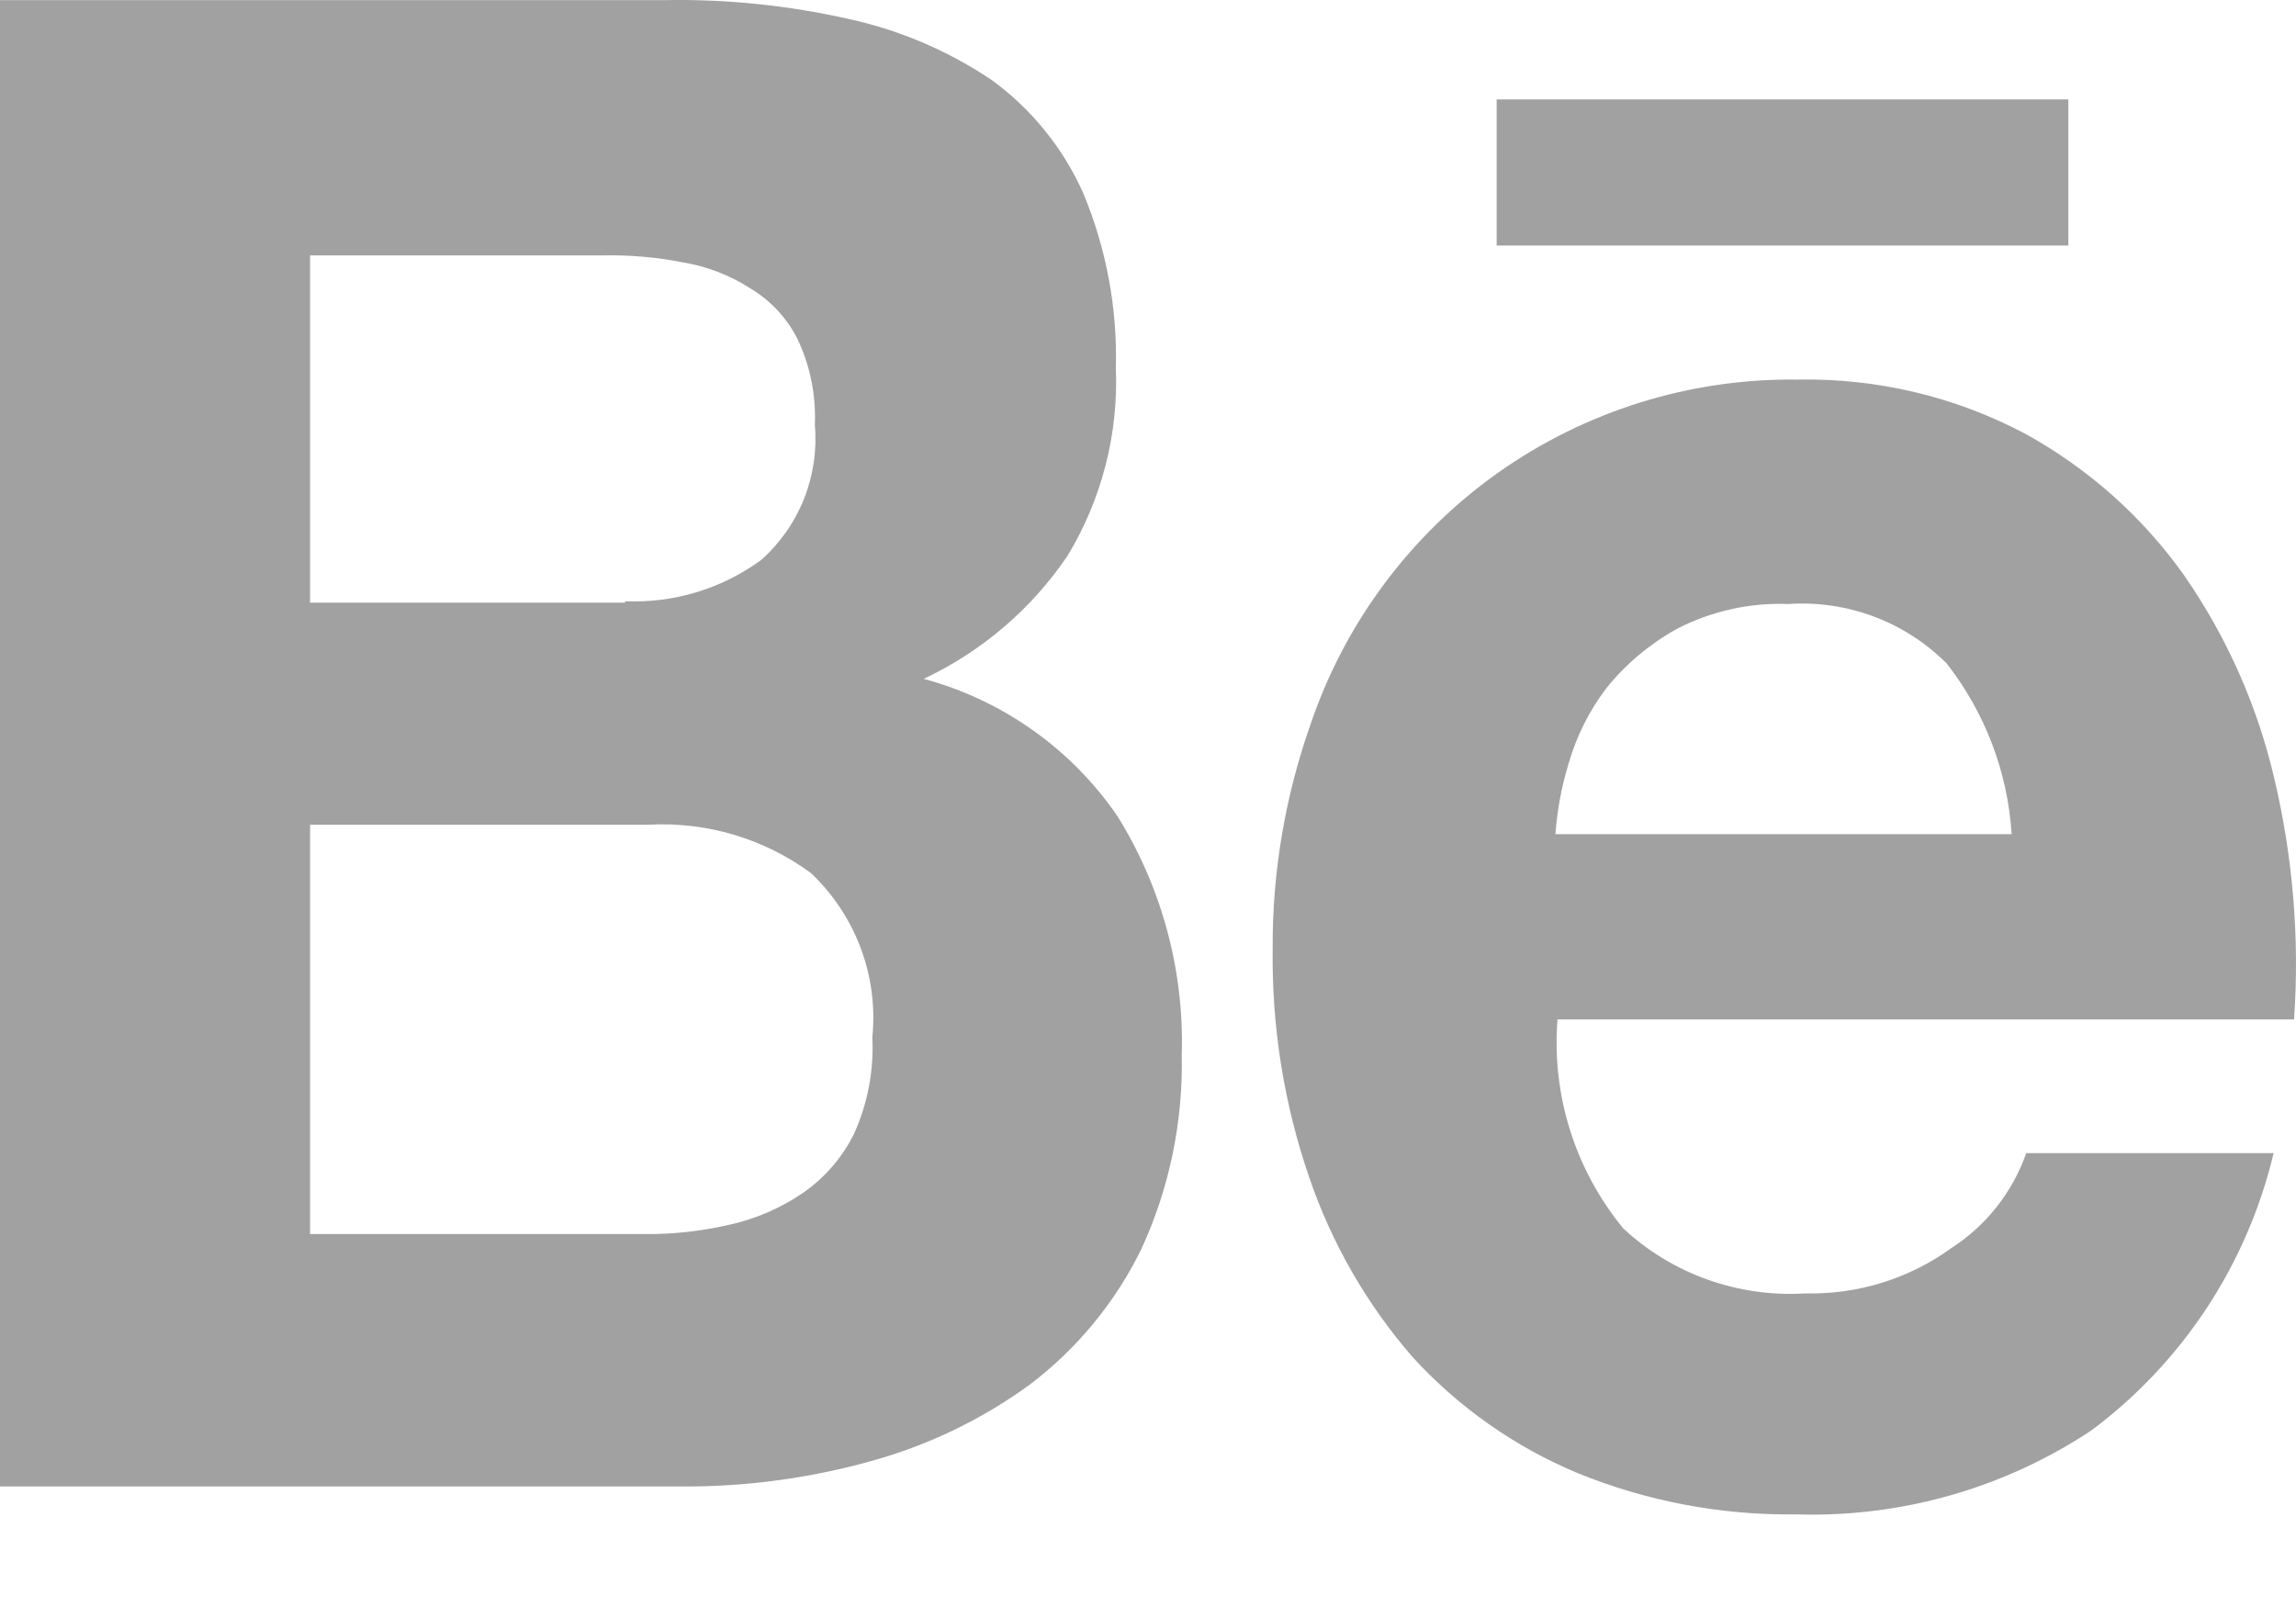
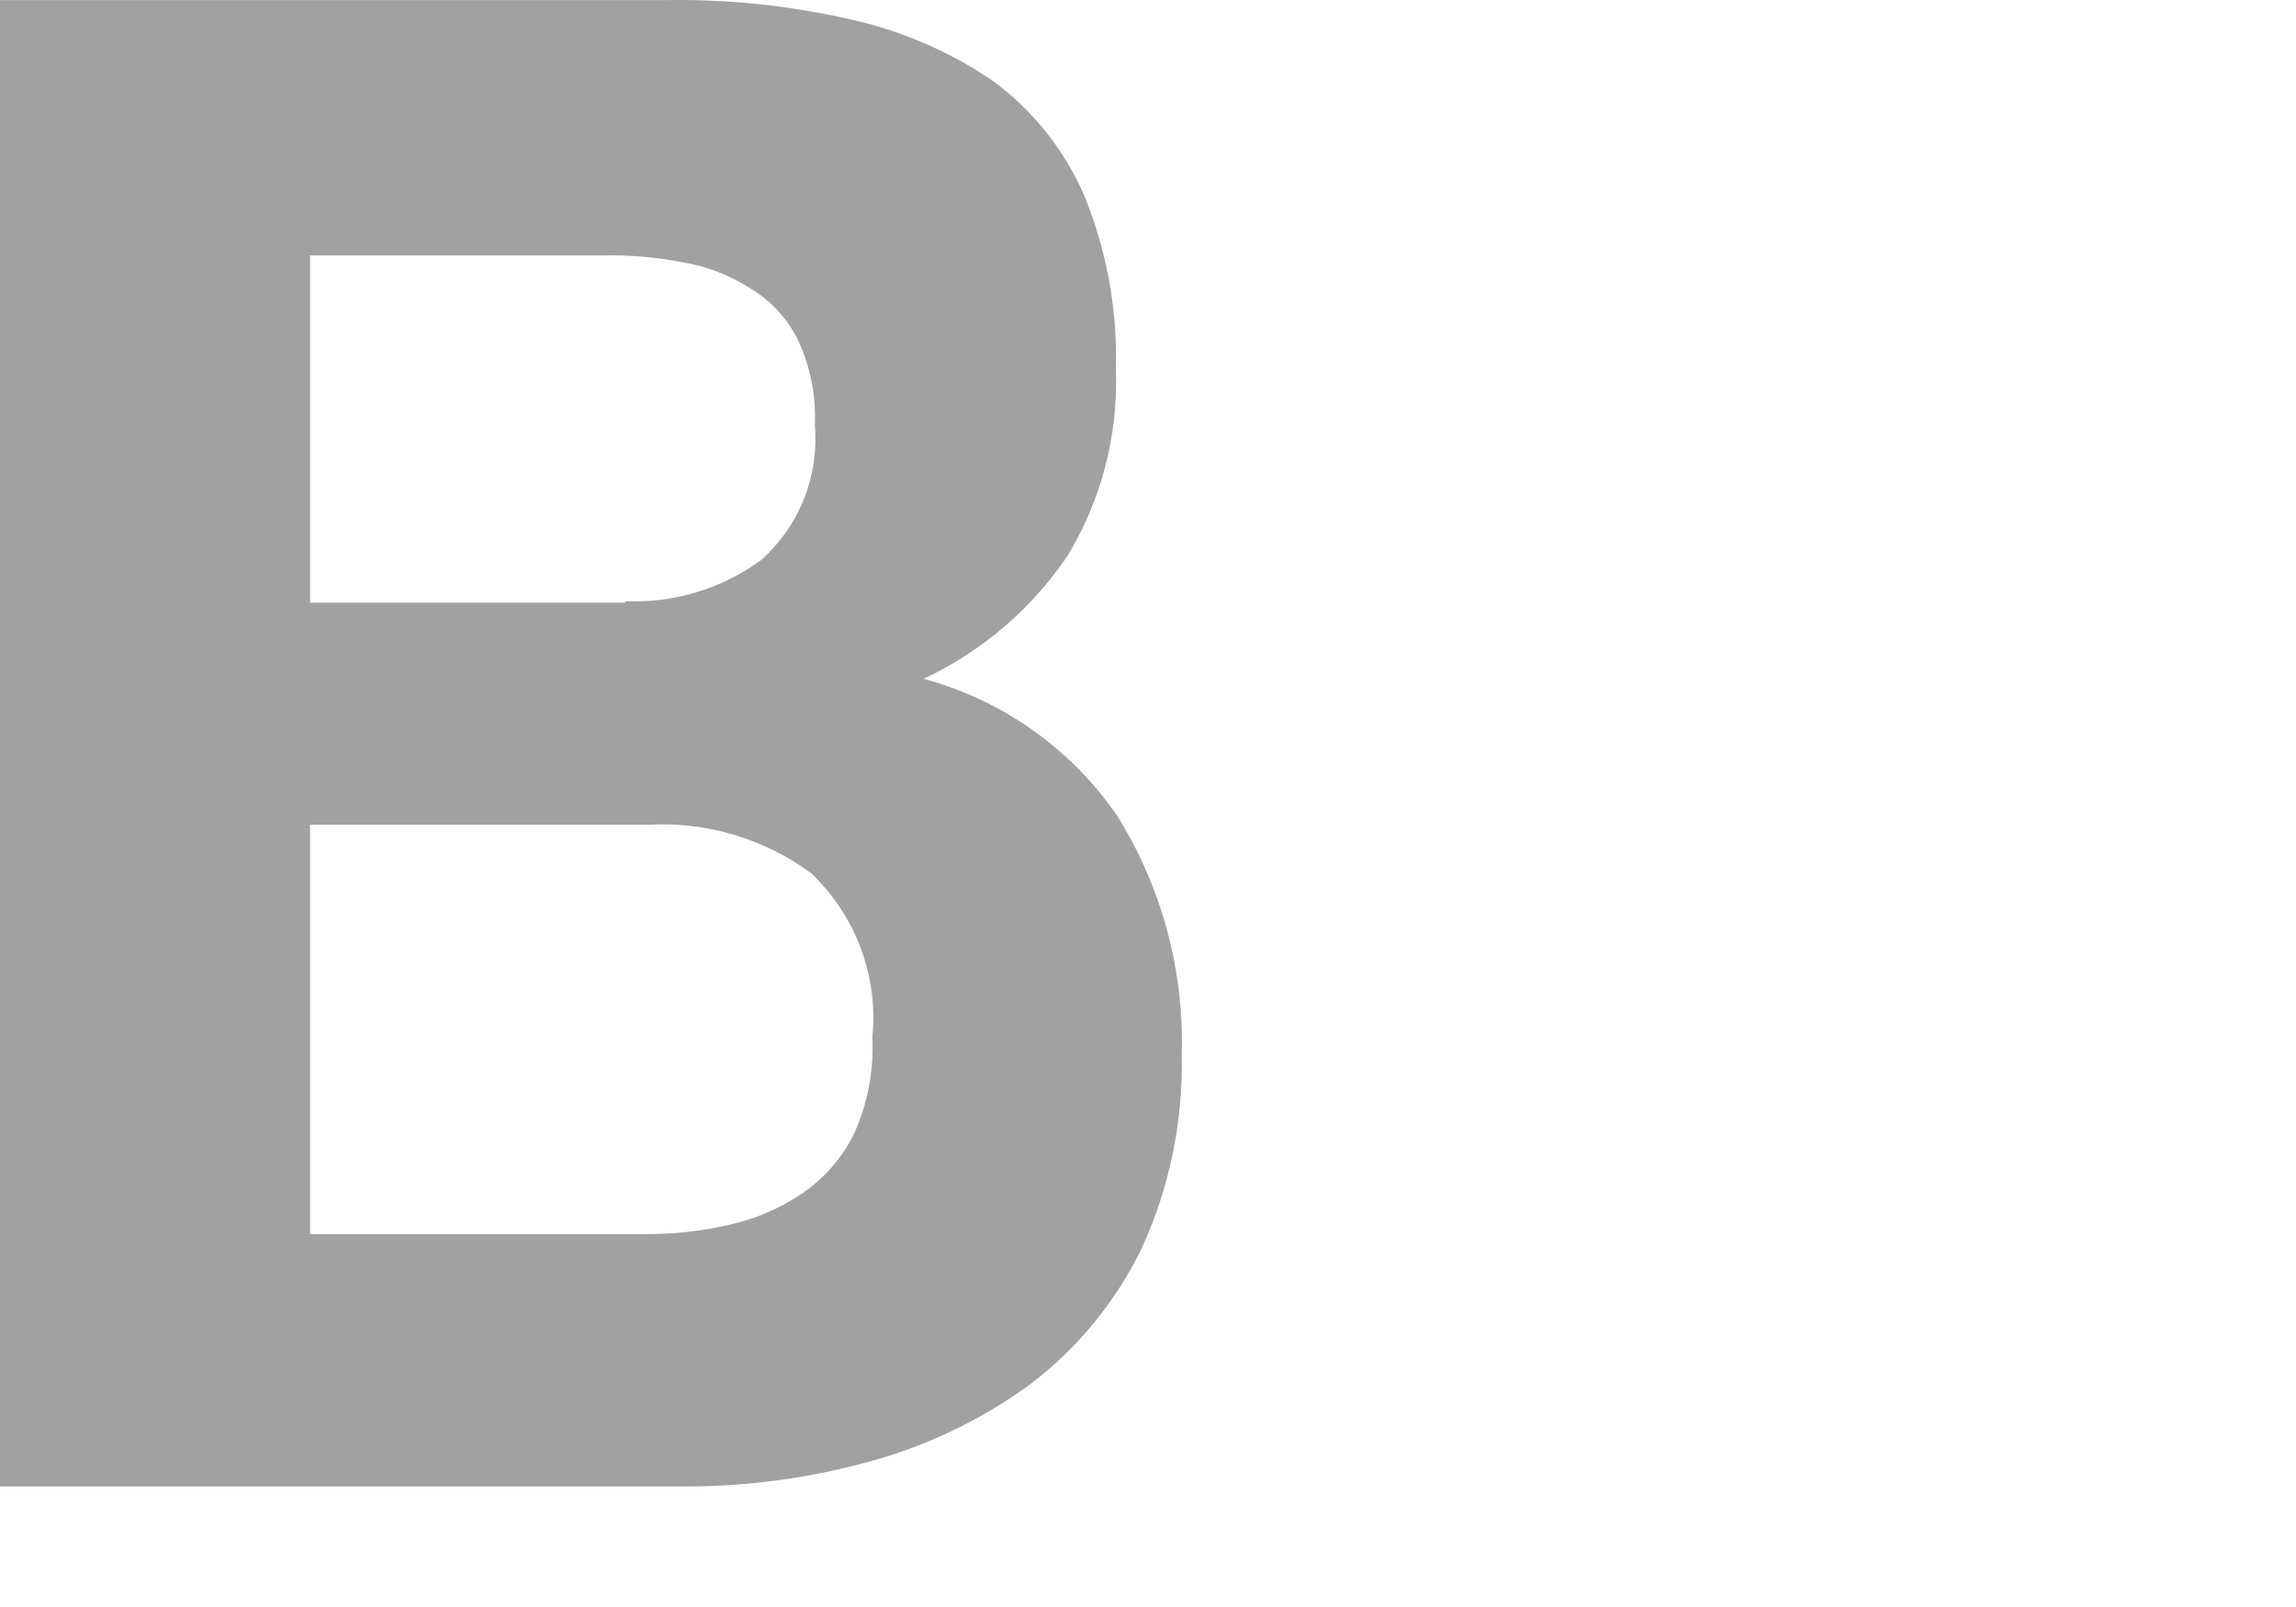
<svg xmlns="http://www.w3.org/2000/svg" fill="none" height="100%" overflow="visible" preserveAspectRatio="none" style="display: block;" viewBox="0 0 20 14" width="100%">
  <g id="vector">
    <path clip-rule="evenodd" d="M5.789 0.001C6.33 -0.009 6.869 0.047 7.396 0.166C7.84 0.263 8.261 0.443 8.638 0.697C8.986 0.95 9.261 1.29 9.436 1.683C9.637 2.165 9.734 2.685 9.72 3.208C9.743 3.782 9.597 4.35 9.299 4.842C8.985 5.306 8.552 5.676 8.046 5.914C8.733 6.099 9.333 6.524 9.735 7.112C10.122 7.735 10.316 8.458 10.294 9.19C10.306 9.774 10.186 10.354 9.941 10.884C9.714 11.347 9.382 11.75 8.972 12.061C8.55 12.369 8.074 12.597 7.569 12.734C7.046 12.878 6.505 12.951 5.962 12.95H0V0.001H5.789ZM5.445 5.238C5.87 5.256 6.288 5.129 6.631 4.878C6.795 4.732 6.923 4.549 7.004 4.345C7.085 4.14 7.117 3.92 7.098 3.701C7.109 3.445 7.058 3.19 6.949 2.958C6.857 2.773 6.714 2.619 6.537 2.513C6.357 2.397 6.155 2.319 5.944 2.285C5.715 2.24 5.482 2.22 5.249 2.225H2.701V5.25H5.445V5.238ZM5.594 10.751C5.85 10.755 6.107 10.727 6.357 10.669C6.585 10.618 6.802 10.524 6.995 10.392C7.185 10.26 7.338 10.083 7.44 9.876C7.559 9.612 7.613 9.324 7.599 9.035C7.625 8.772 7.59 8.506 7.497 8.258C7.404 8.011 7.256 7.788 7.064 7.606C6.656 7.306 6.156 7.157 5.651 7.185H2.701V10.751H5.594Z" fill="#A1A1A1" fill-rule="evenodd" />
-     <path clip-rule="evenodd" d="M14.141 10.703C14.353 10.9 14.602 11.051 14.875 11.148C15.147 11.245 15.436 11.286 15.725 11.268C16.182 11.279 16.631 11.14 17.001 10.871C17.302 10.676 17.531 10.386 17.65 10.046H19.805C19.575 11.012 19.015 11.866 18.22 12.46C17.459 12.966 16.558 13.222 15.645 13.193C14.993 13.202 14.345 13.079 13.741 12.833C13.195 12.605 12.705 12.26 12.306 11.824C11.908 11.366 11.602 10.836 11.406 10.262C11.185 9.621 11.077 8.946 11.086 8.268C11.082 7.601 11.194 6.939 11.416 6.31C11.715 5.426 12.287 4.659 13.048 4.119C13.81 3.58 14.723 3.295 15.656 3.307C16.345 3.293 17.027 3.454 17.636 3.776C18.187 4.078 18.663 4.501 19.026 5.013C19.399 5.551 19.666 6.154 19.813 6.791C19.974 7.475 20.032 8.18 19.983 8.881H13.567C13.515 9.54 13.721 10.193 14.141 10.703ZM16.956 5.779C16.776 5.599 16.56 5.46 16.322 5.371C16.085 5.282 15.83 5.245 15.577 5.262C15.241 5.249 14.907 5.324 14.608 5.478C14.372 5.609 14.163 5.784 13.993 5.995C13.843 6.192 13.731 6.416 13.663 6.655C13.602 6.854 13.564 7.059 13.549 7.267H17.523C17.489 6.726 17.291 6.207 16.957 5.78L16.956 5.779Z" fill="#A1A1A1" fill-rule="evenodd" />
-     <path d="M13.037 0.866H18.017V2.139H13.037V0.866Z" fill="#A1A1A1" />
  </g>
</svg>